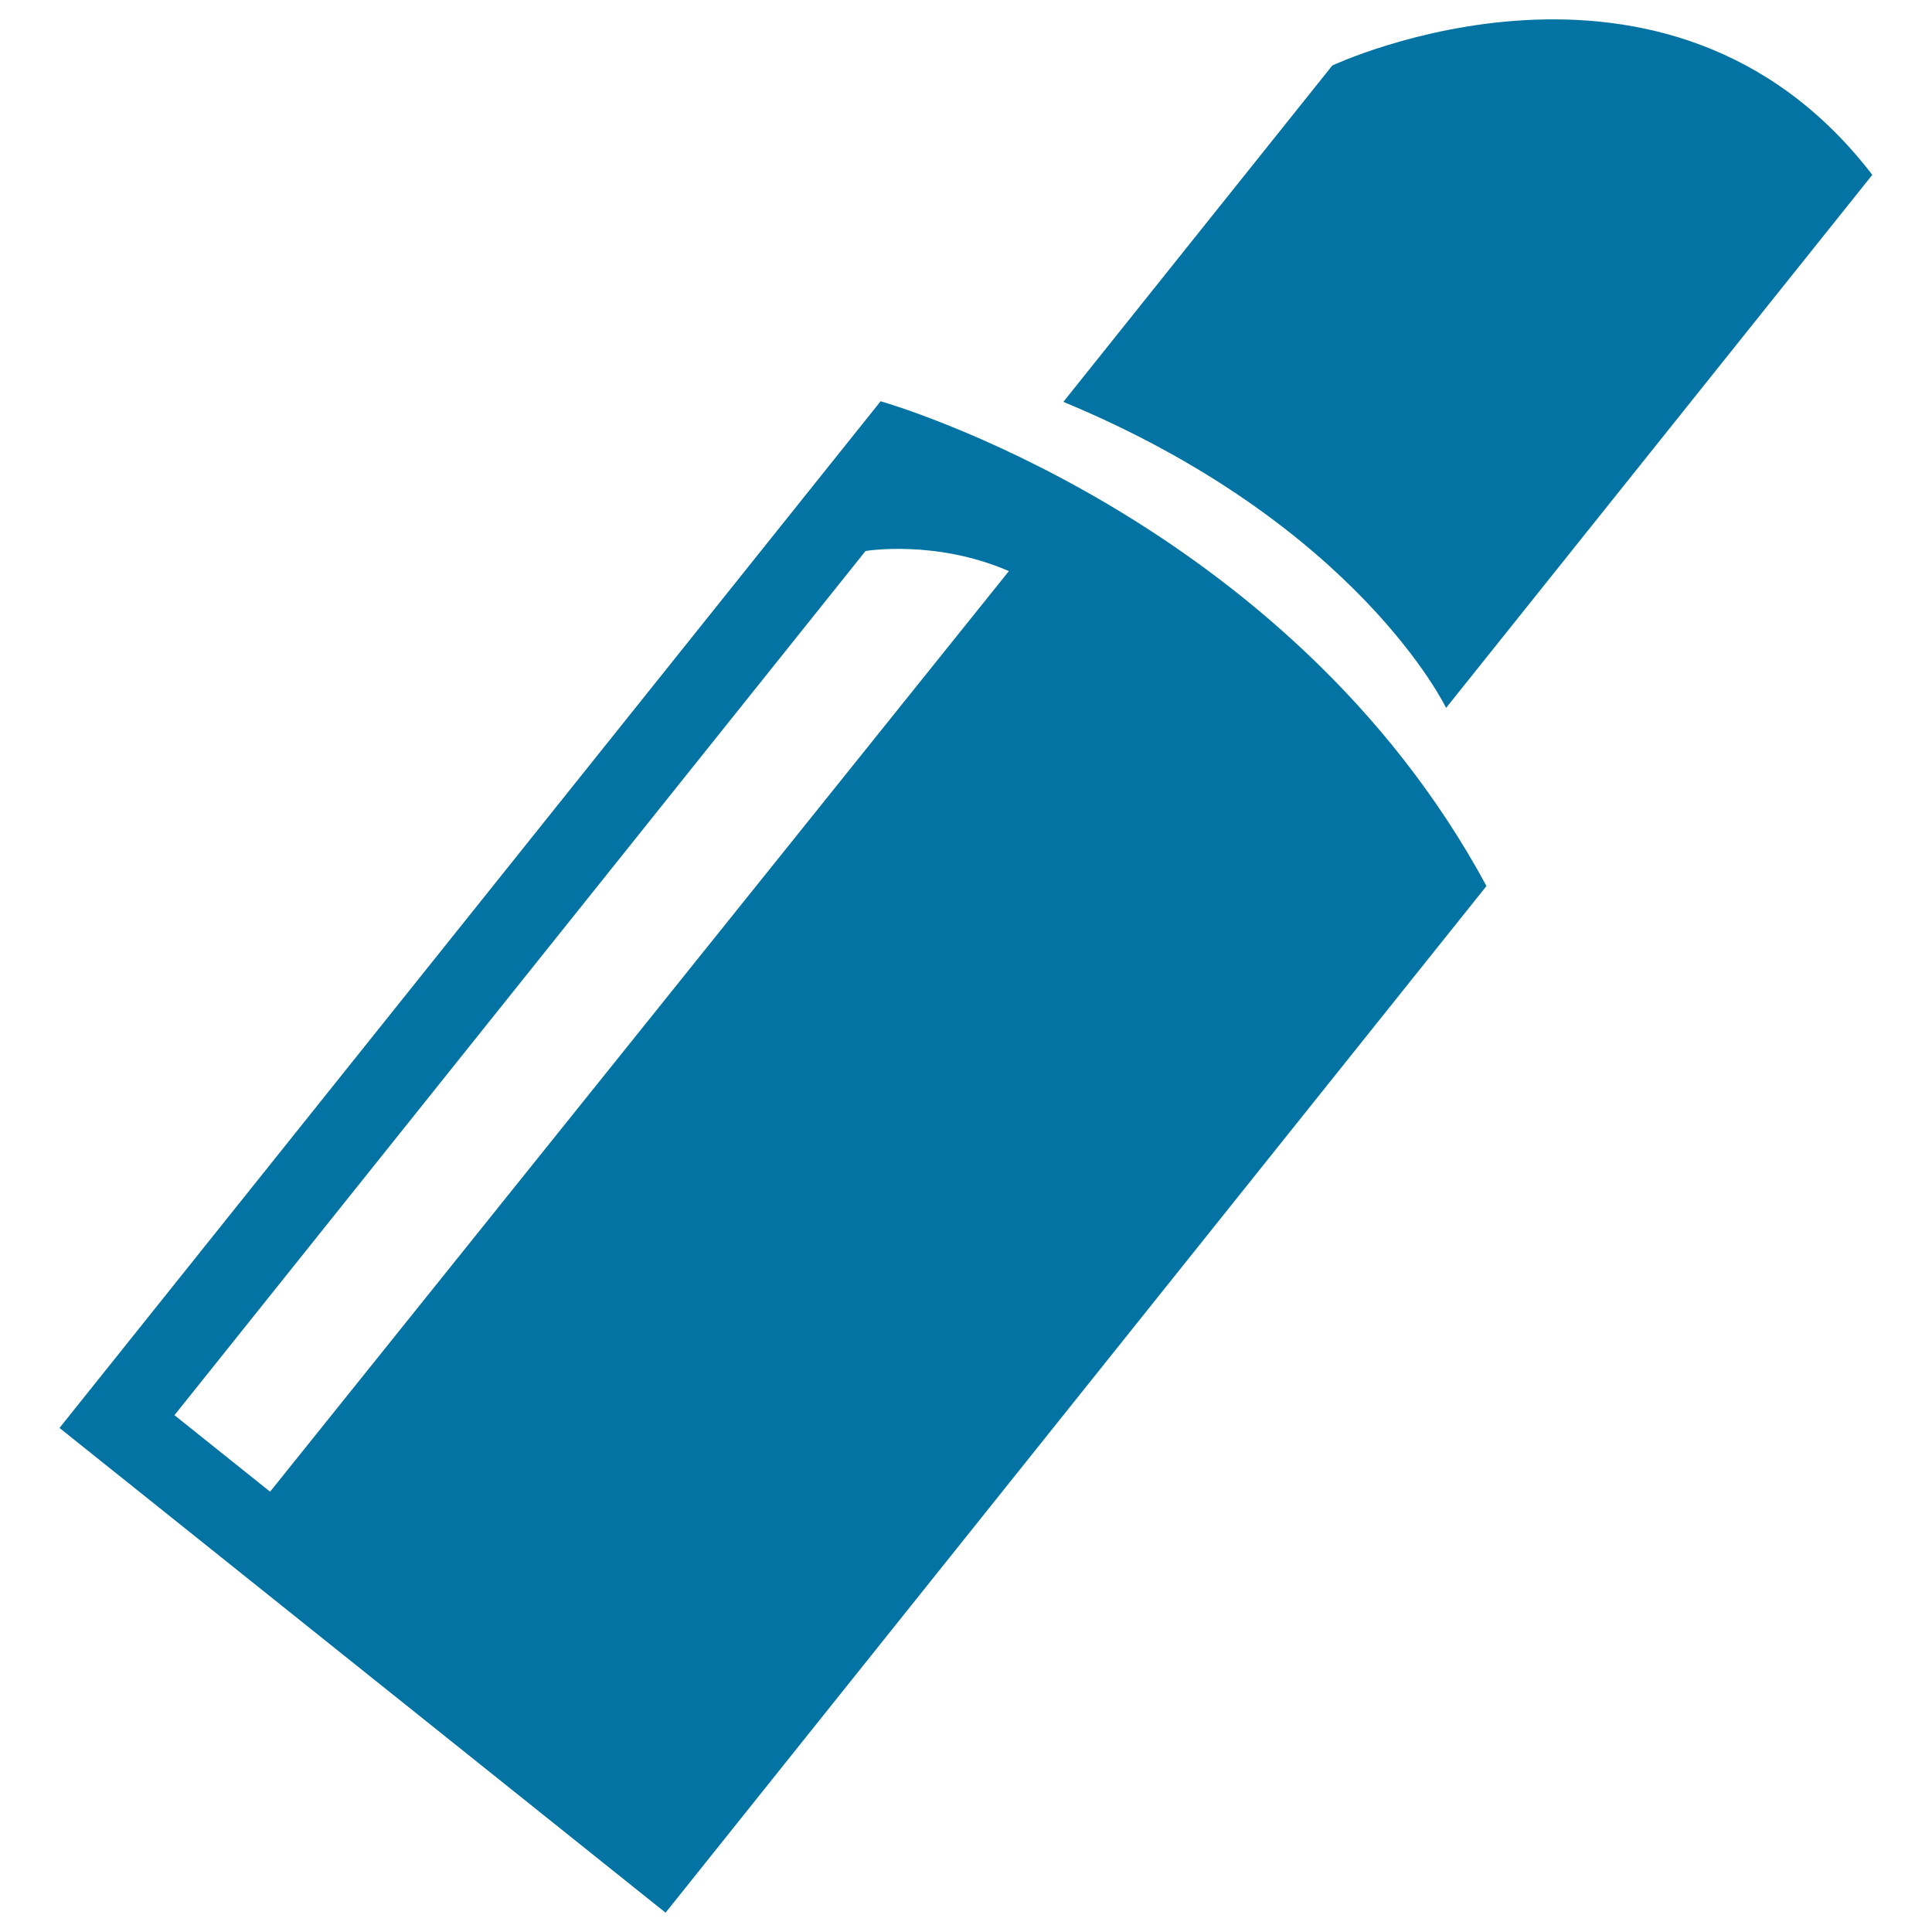
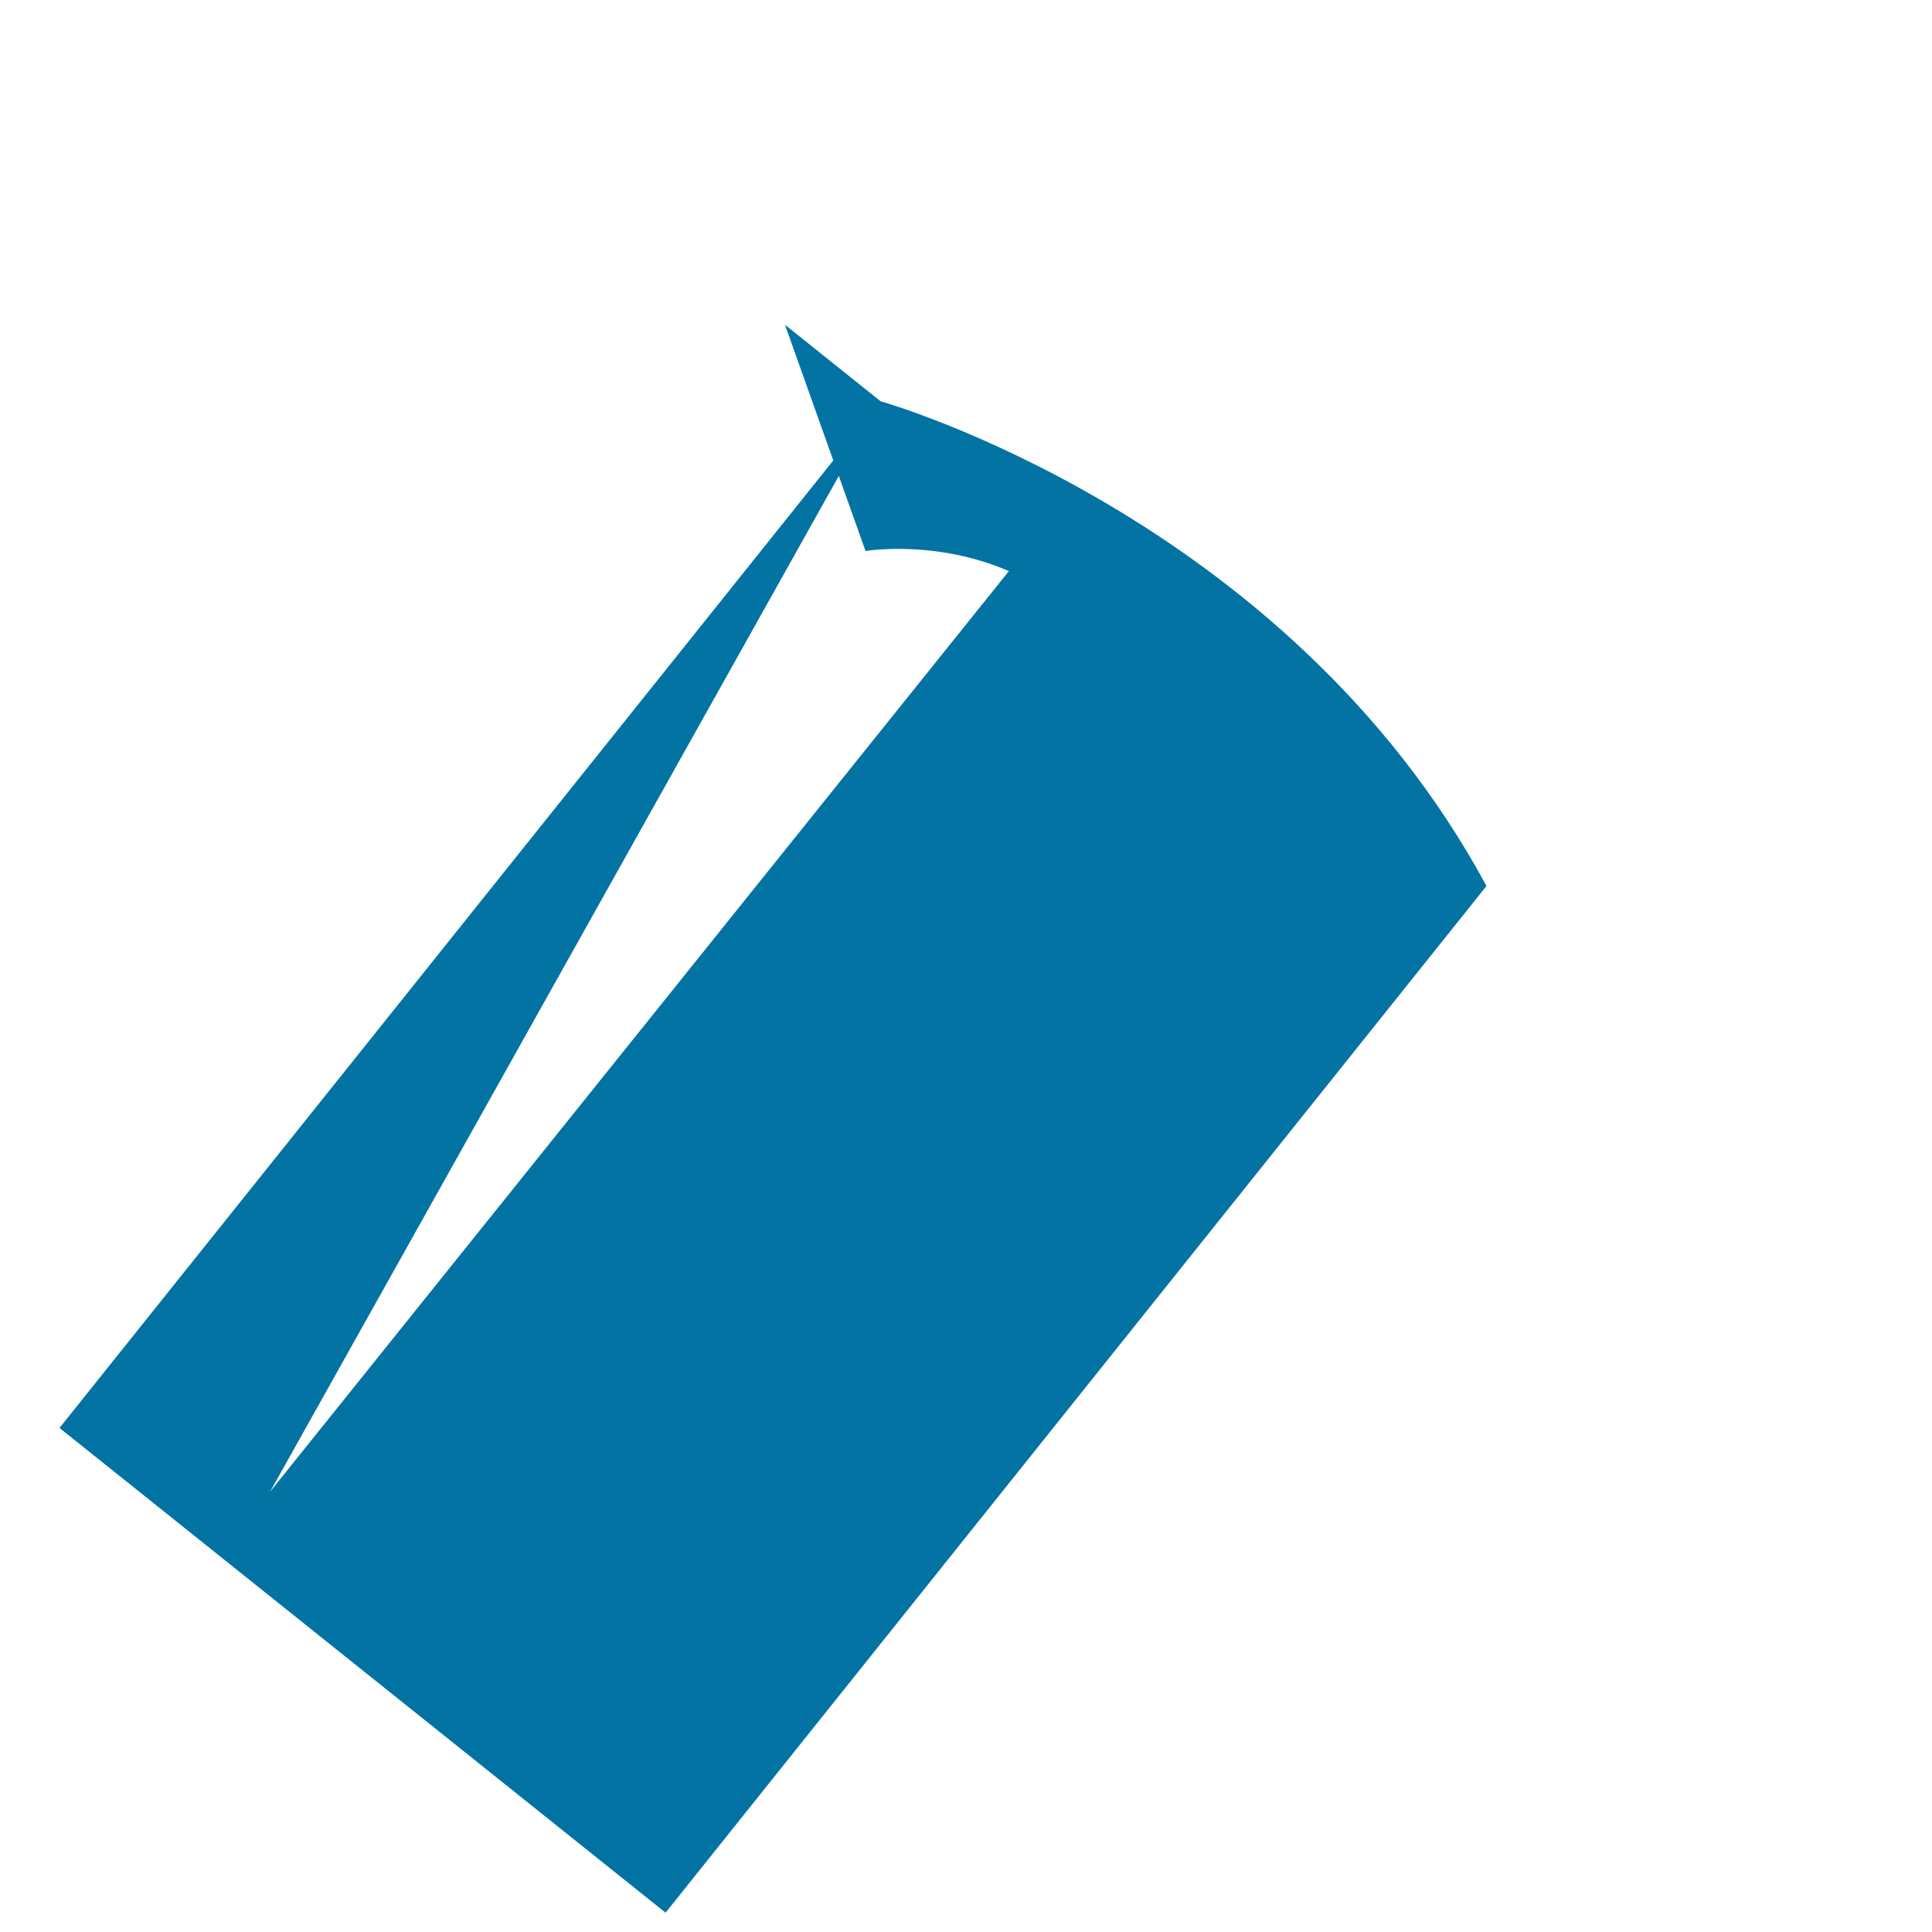
<svg xmlns="http://www.w3.org/2000/svg" viewBox="0 0 1000 1000" style="fill:#0273a2">
  <title>Voce SVG icon</title>
-   <path d="M455.8,207.7l-425,531.4L344.5,990l424.9-531.4C665.8,266.7,455.8,207.7,455.8,207.7z M139.8,772.1l-49.5-39.6L448,285.2c0,0,36.1-6.1,74.2,10.4L139.8,772.1z" />
-   <path d="M748.5,366.4c0,0-45.7-95.2-198.1-158.4L689.6,33.9c0,0,173.4-81.5,279.5,56.6L748.5,366.4z" />
+   <path d="M455.8,207.7l-425,531.4L344.5,990l424.9-531.4C665.8,266.7,455.8,207.7,455.8,207.7z l-49.5-39.6L448,285.2c0,0,36.1-6.1,74.2,10.4L139.8,772.1z" />
</svg>